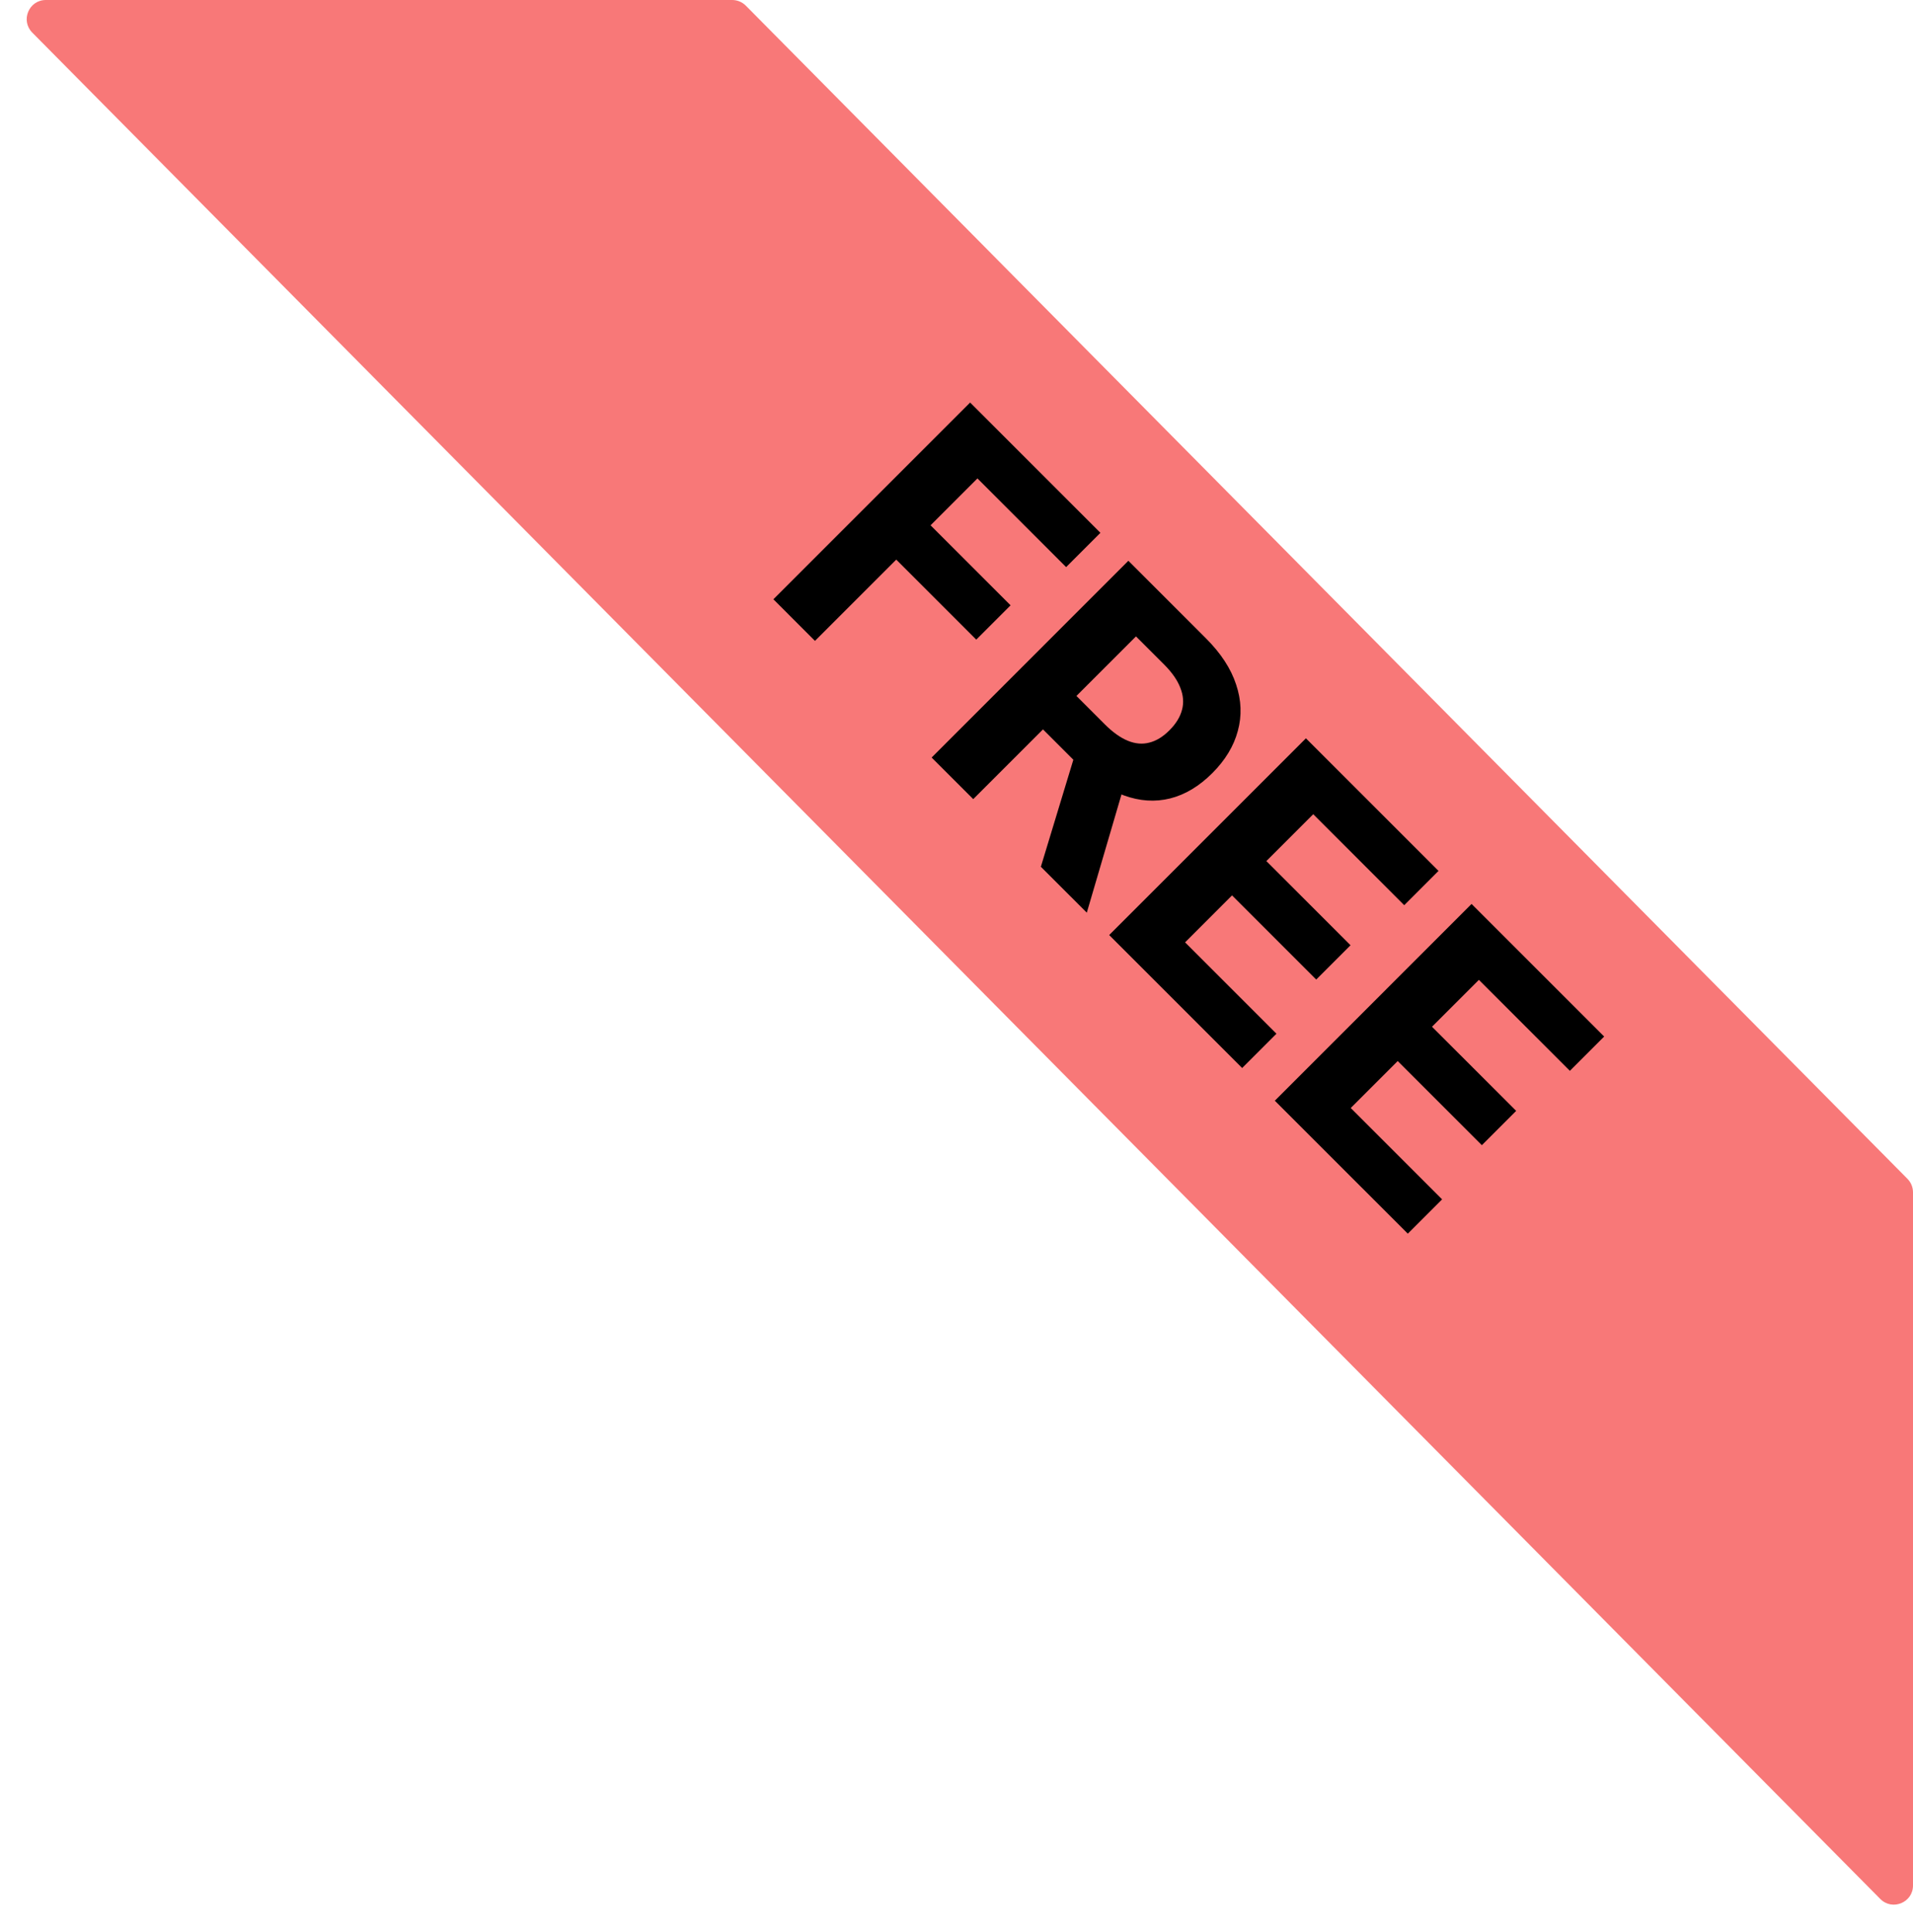
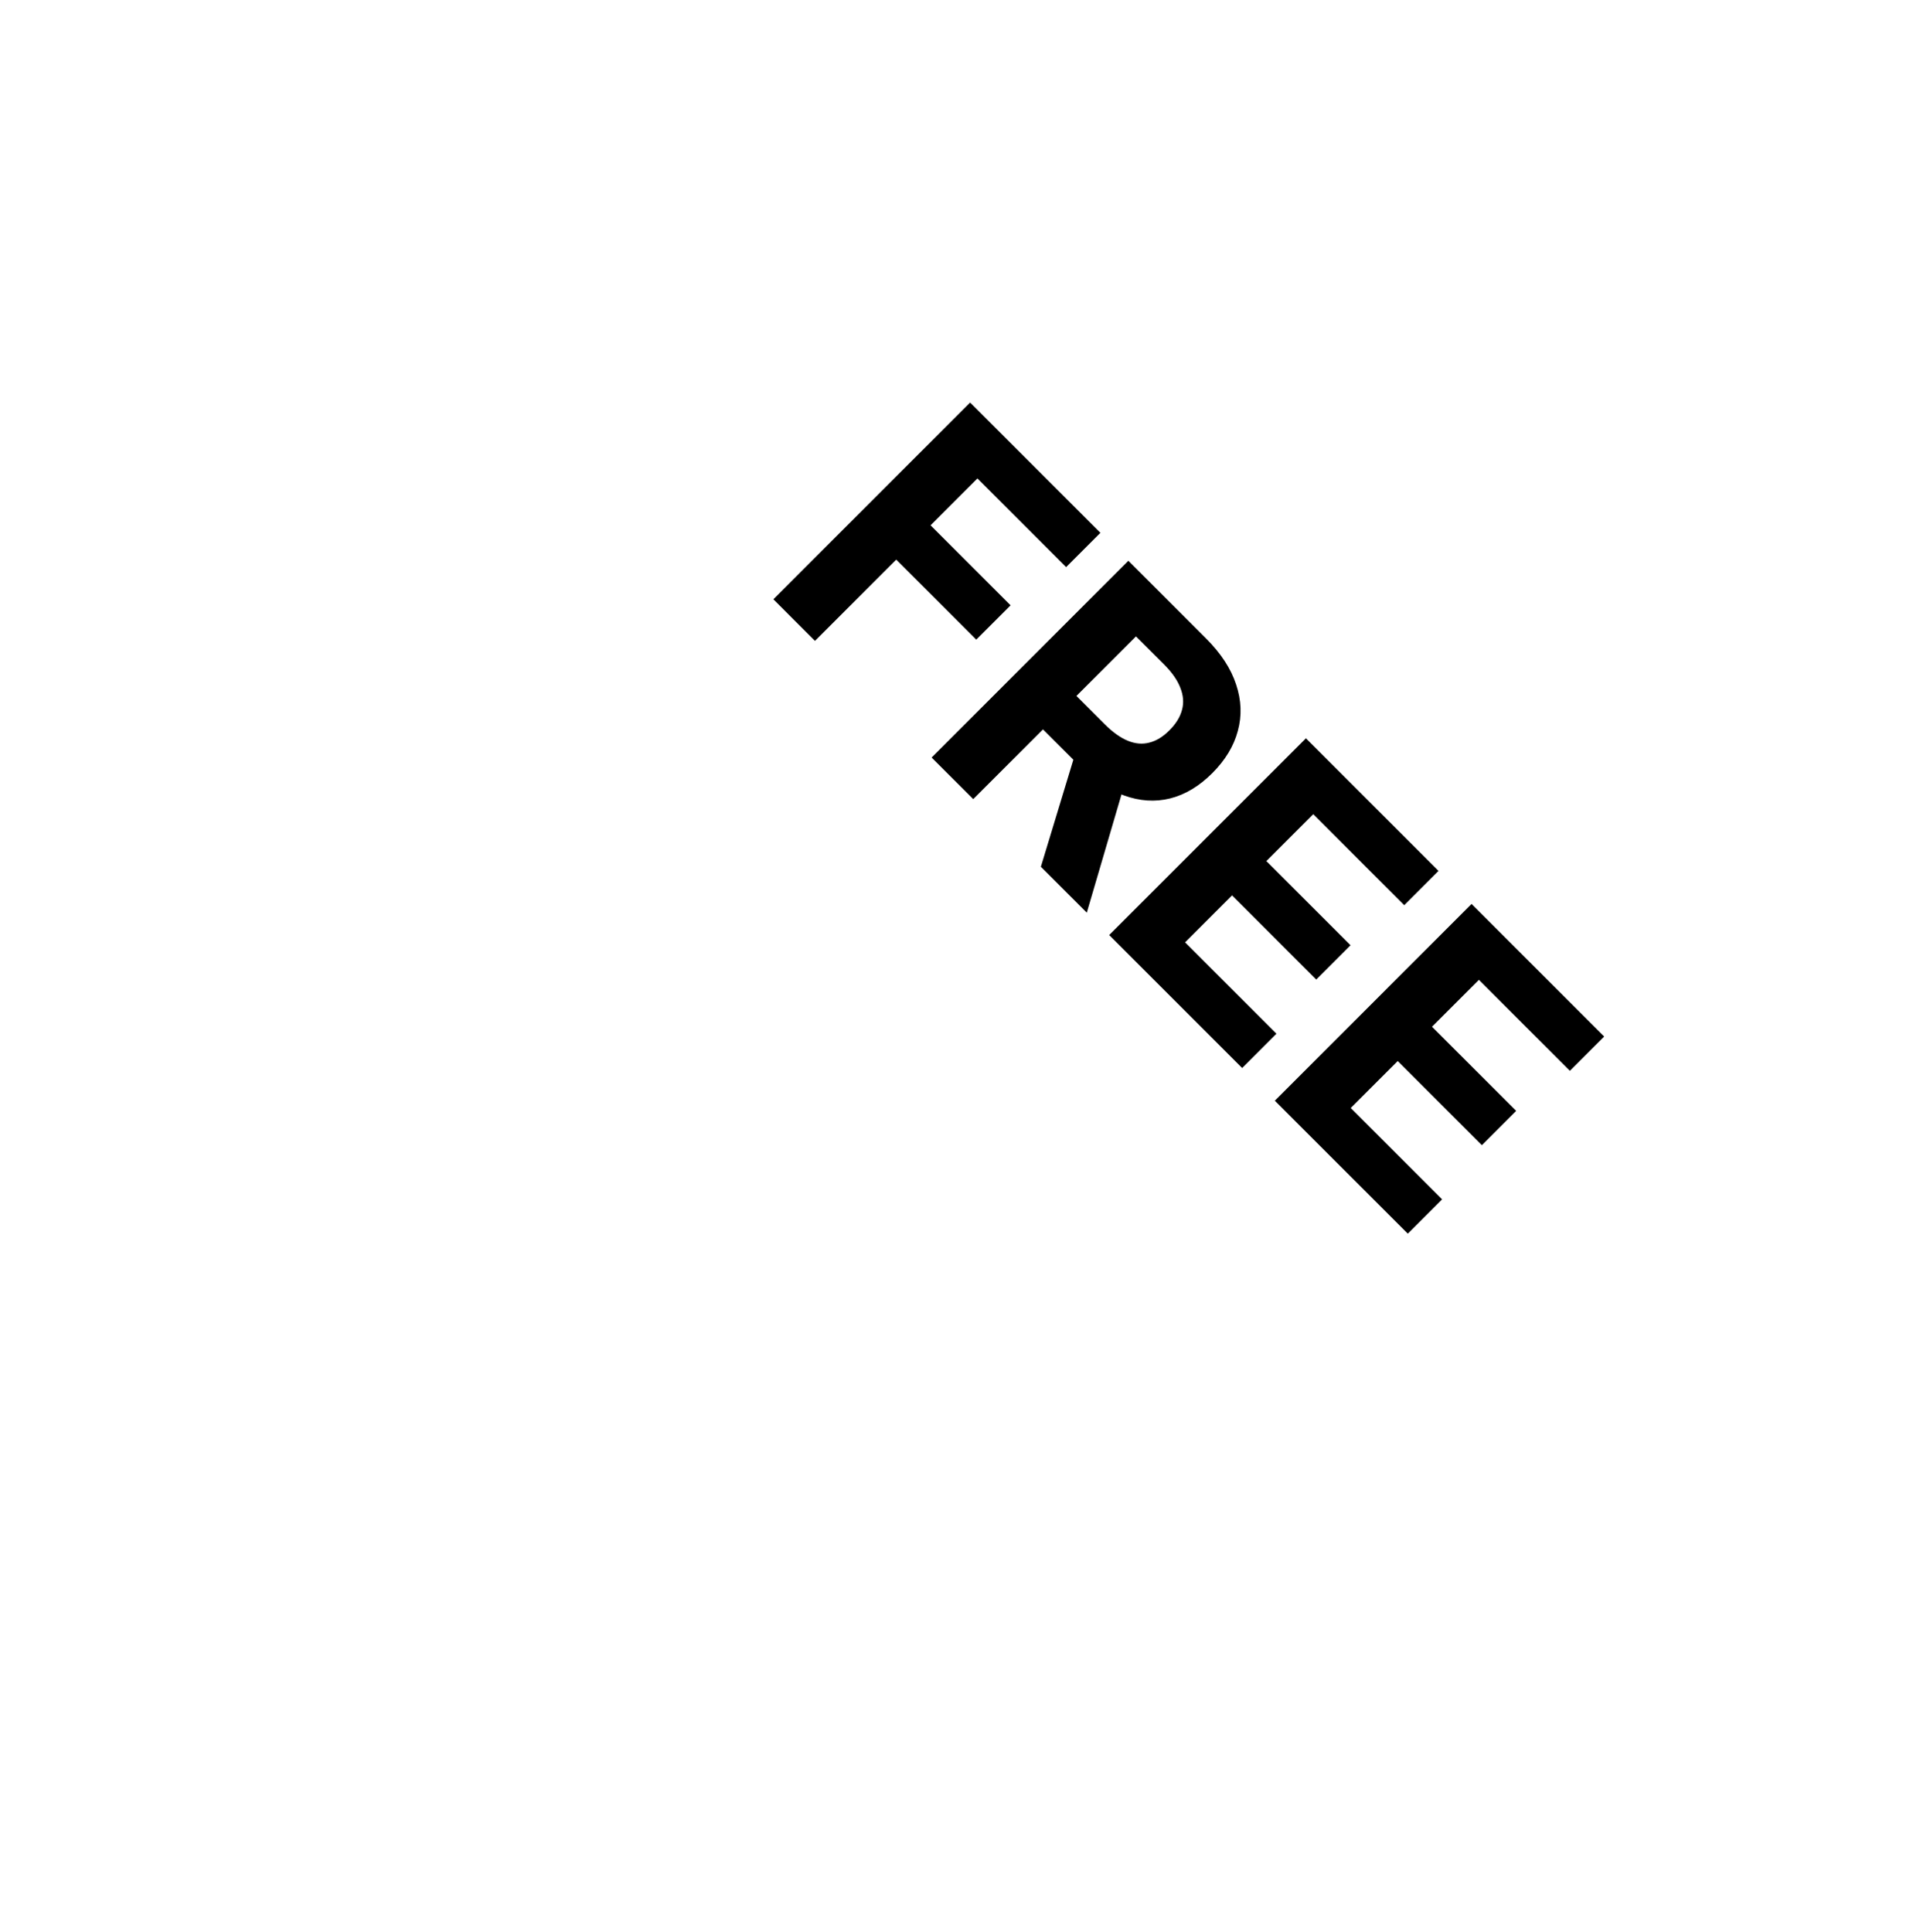
<svg xmlns="http://www.w3.org/2000/svg" width="100" height="101" viewBox="0 0 100 101" fill="none">
-   <path d="M98.289 99.272L1.687 1.704C1.062 1.072 1.509 0 2.397 0H38.276C38.543 0 38.799 0.107 38.987 0.296L99.711 61.627C99.896 61.815 100 62.067 100 62.331V98.569C100 99.462 98.918 99.907 98.289 99.272Z" fill="#F87878" />
  <path d="M40.428 31.329L50.713 21.044L57.523 27.854L55.73 29.647L51.094 25.011L48.644 27.462L52.827 31.645L51.034 33.438L46.851 29.255L42.602 33.504L40.428 31.329ZM48.7 39.602L58.985 29.316L63.043 33.374C63.82 34.151 64.344 34.953 64.615 35.78C64.893 36.607 64.923 37.417 64.706 38.21C64.495 39.004 64.049 39.74 63.37 40.42C62.687 41.103 61.952 41.543 61.165 41.741C60.382 41.935 59.58 41.883 58.759 41.585C57.943 41.291 57.139 40.748 56.349 39.958L53.632 37.241L55.38 35.493L57.745 37.859C58.16 38.274 58.562 38.562 58.95 38.723C59.339 38.883 59.714 38.917 60.075 38.823C60.44 38.733 60.792 38.519 61.13 38.18C61.471 37.839 61.691 37.482 61.788 37.111C61.888 36.742 61.86 36.359 61.702 35.961C61.552 35.562 61.267 35.154 60.849 34.735L59.382 33.269L50.875 41.776L48.7 39.602ZM58.935 40.475L56.811 47.712L54.41 45.312L56.59 38.13L58.935 40.475ZM57.981 48.882L68.266 38.597L75.197 45.528L73.404 47.321L68.648 42.565L66.197 45.015L70.597 49.415L68.804 51.208L64.404 46.808L61.949 49.264L66.724 54.04L64.932 55.833L57.981 48.882ZM66.64 57.542L76.925 47.256L83.856 54.187L82.063 55.98L77.307 51.224L74.856 53.675L79.256 58.074L77.463 59.867L73.064 55.468L70.608 57.923L75.384 62.699L73.591 64.492L66.64 57.542Z" fill="black" />
</svg>